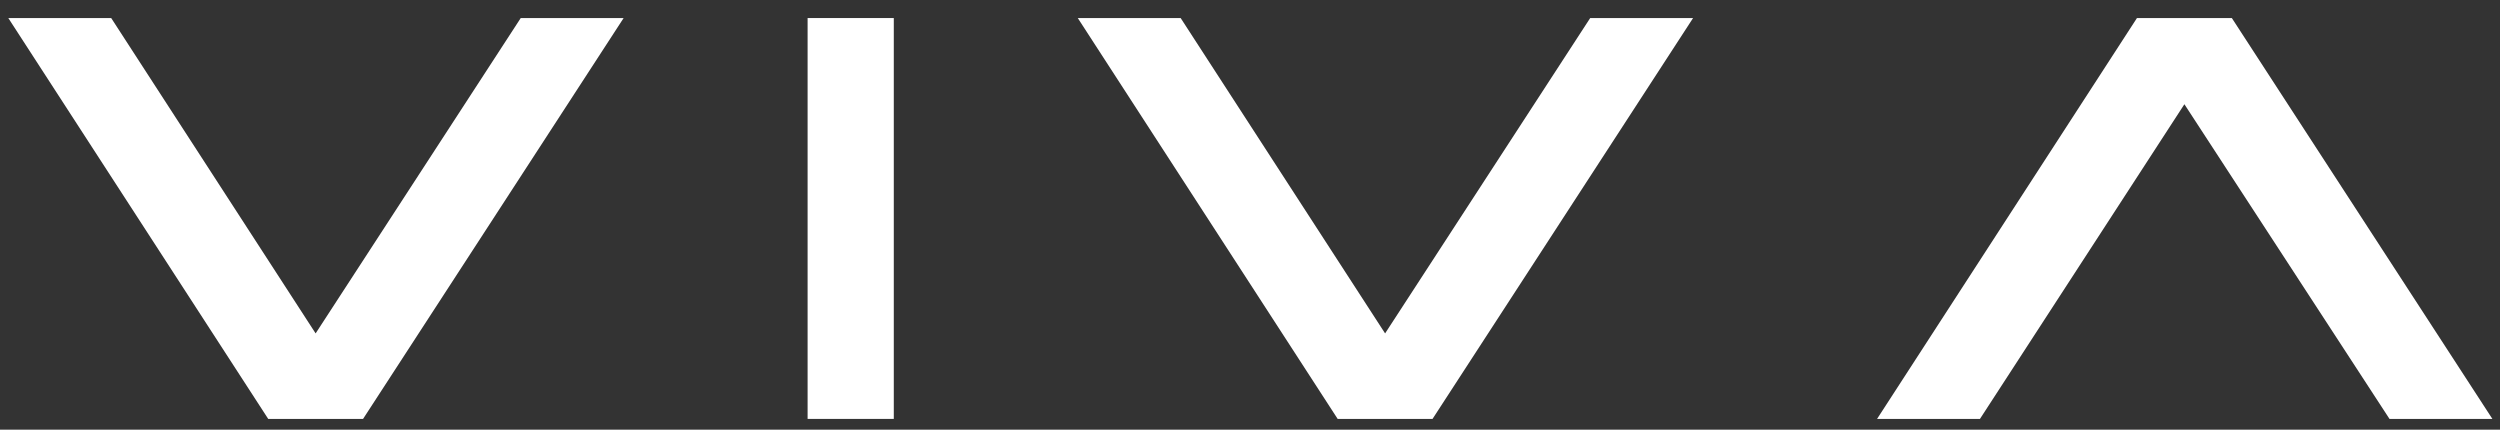
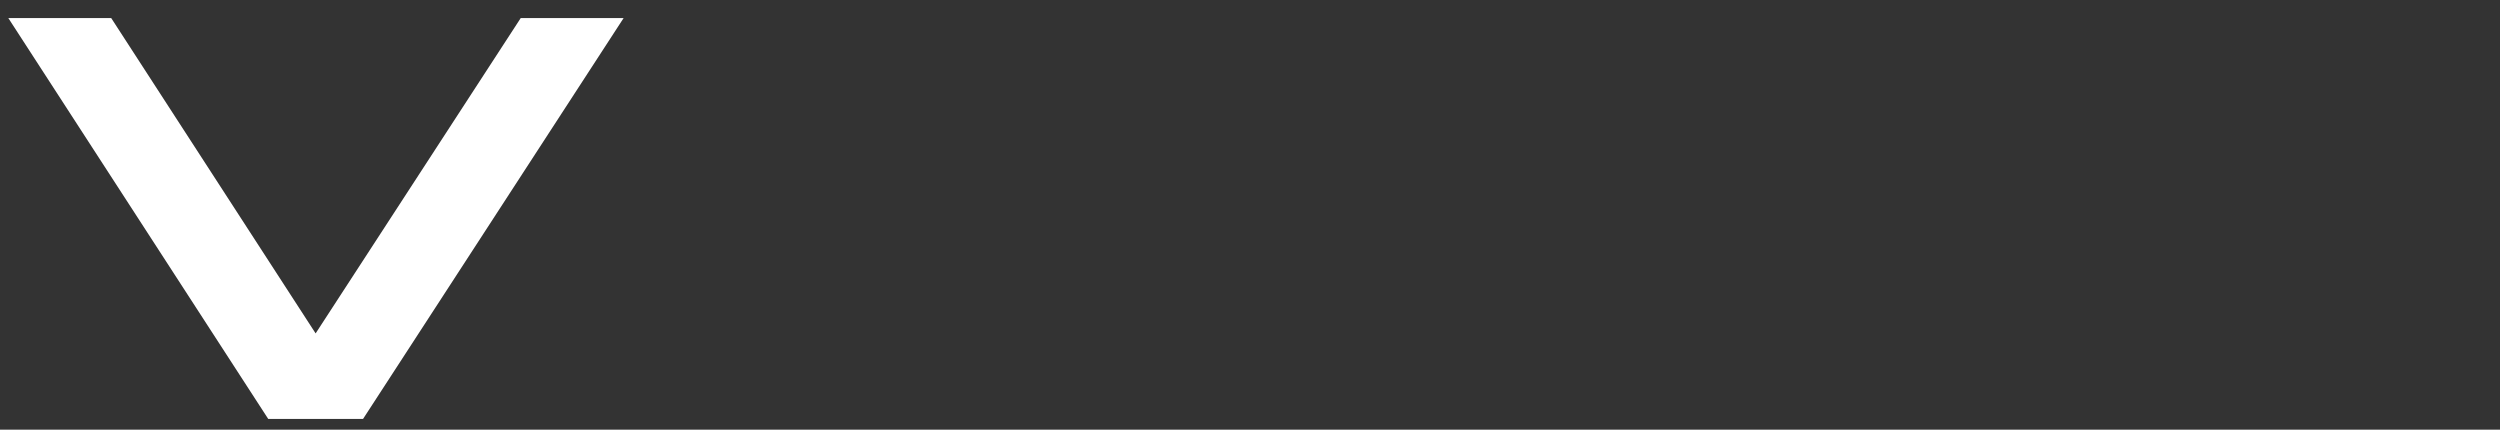
<svg xmlns="http://www.w3.org/2000/svg" width="128" height="22" viewBox="0 0 128 22" fill="none">
  <rect x="0" y="0" width="128" height="22" fill="#333333" stroke="none" />
  <path d="M5.693 0.924L16.16 17.07L26.662 0.924H31.93L18.589 21.448H13.732L0.425 0.924H5.693Z" fill="white" />
-   <path d="M41.349 0.924H45.762V21.448H41.349V0.924Z" fill="white" />
-   <path d="M60.45 0.924L70.917 17.07L81.418 0.924H86.686L73.346 21.448H68.488L55.182 0.924H60.45Z" fill="white" />
-   <path d="M101.374 21.448H96.106L109.412 0.924H114.27L127.61 21.448H122.342L111.841 5.337L101.374 21.448Z" fill="white" />
</svg>